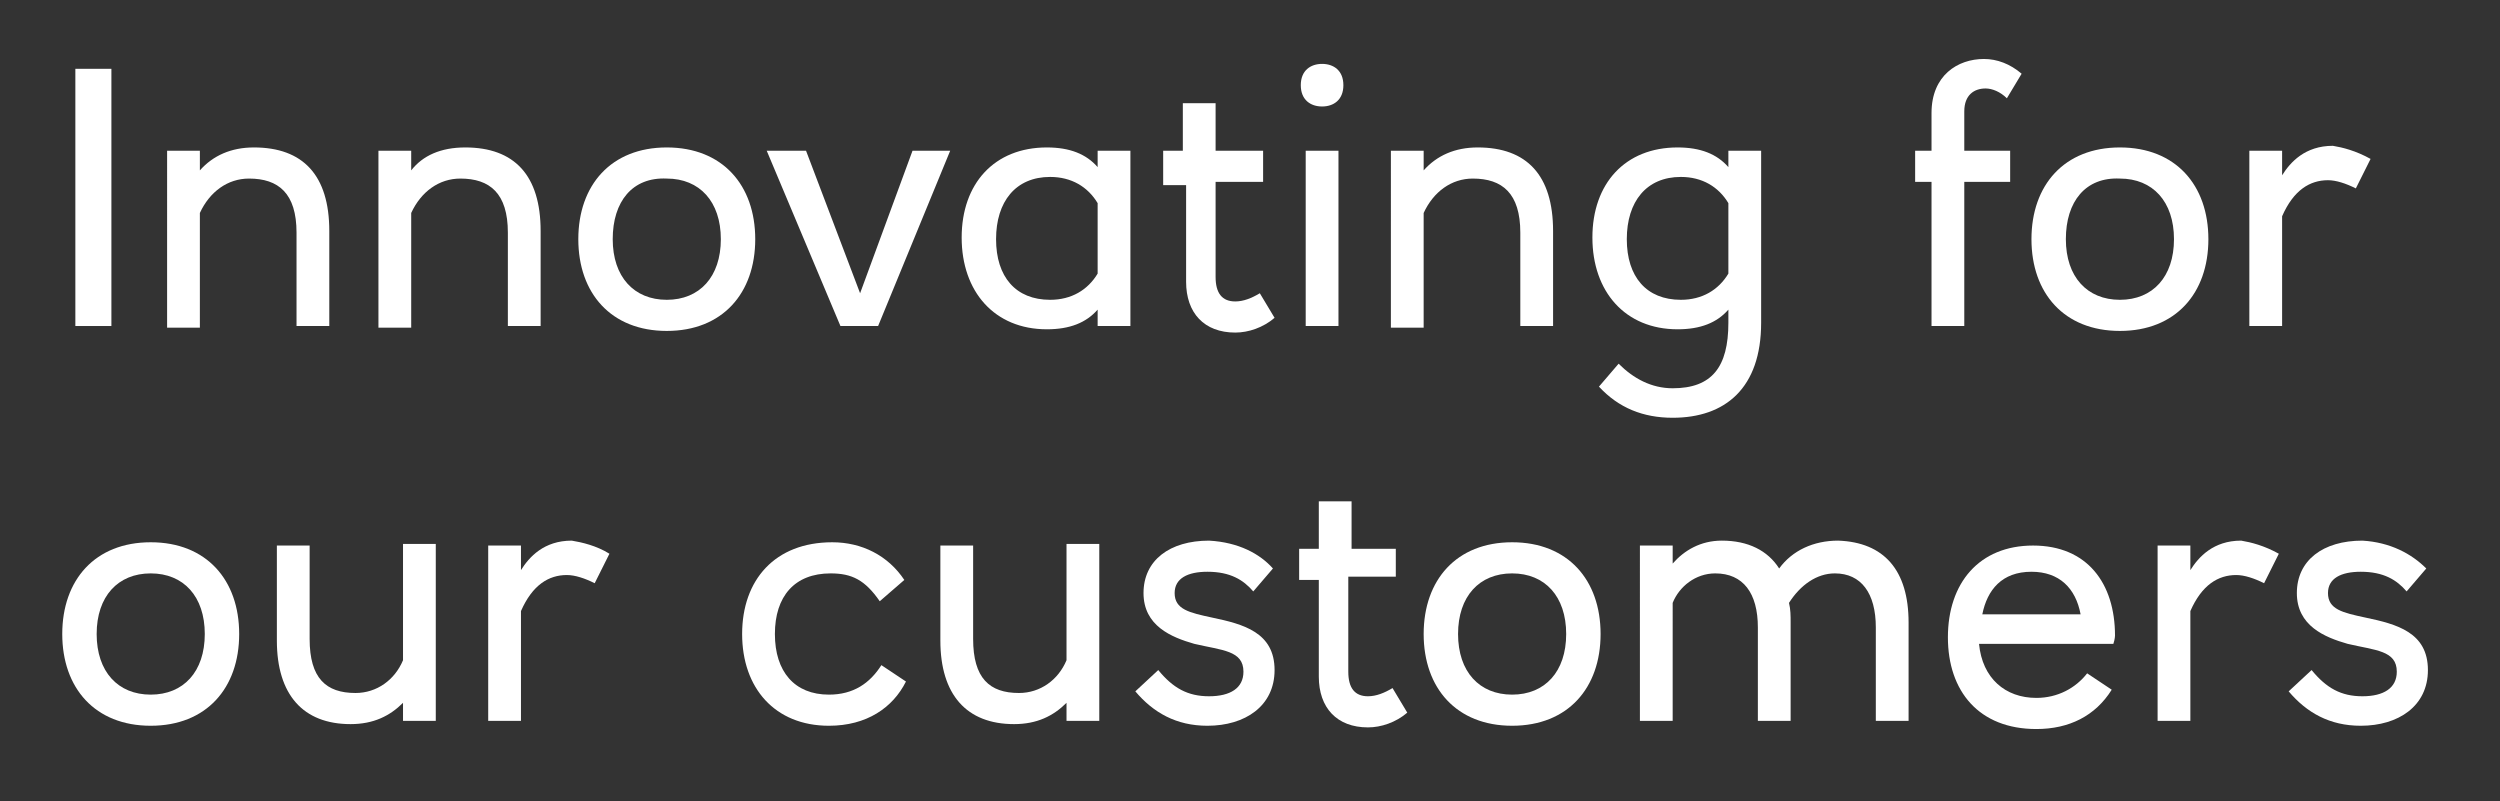
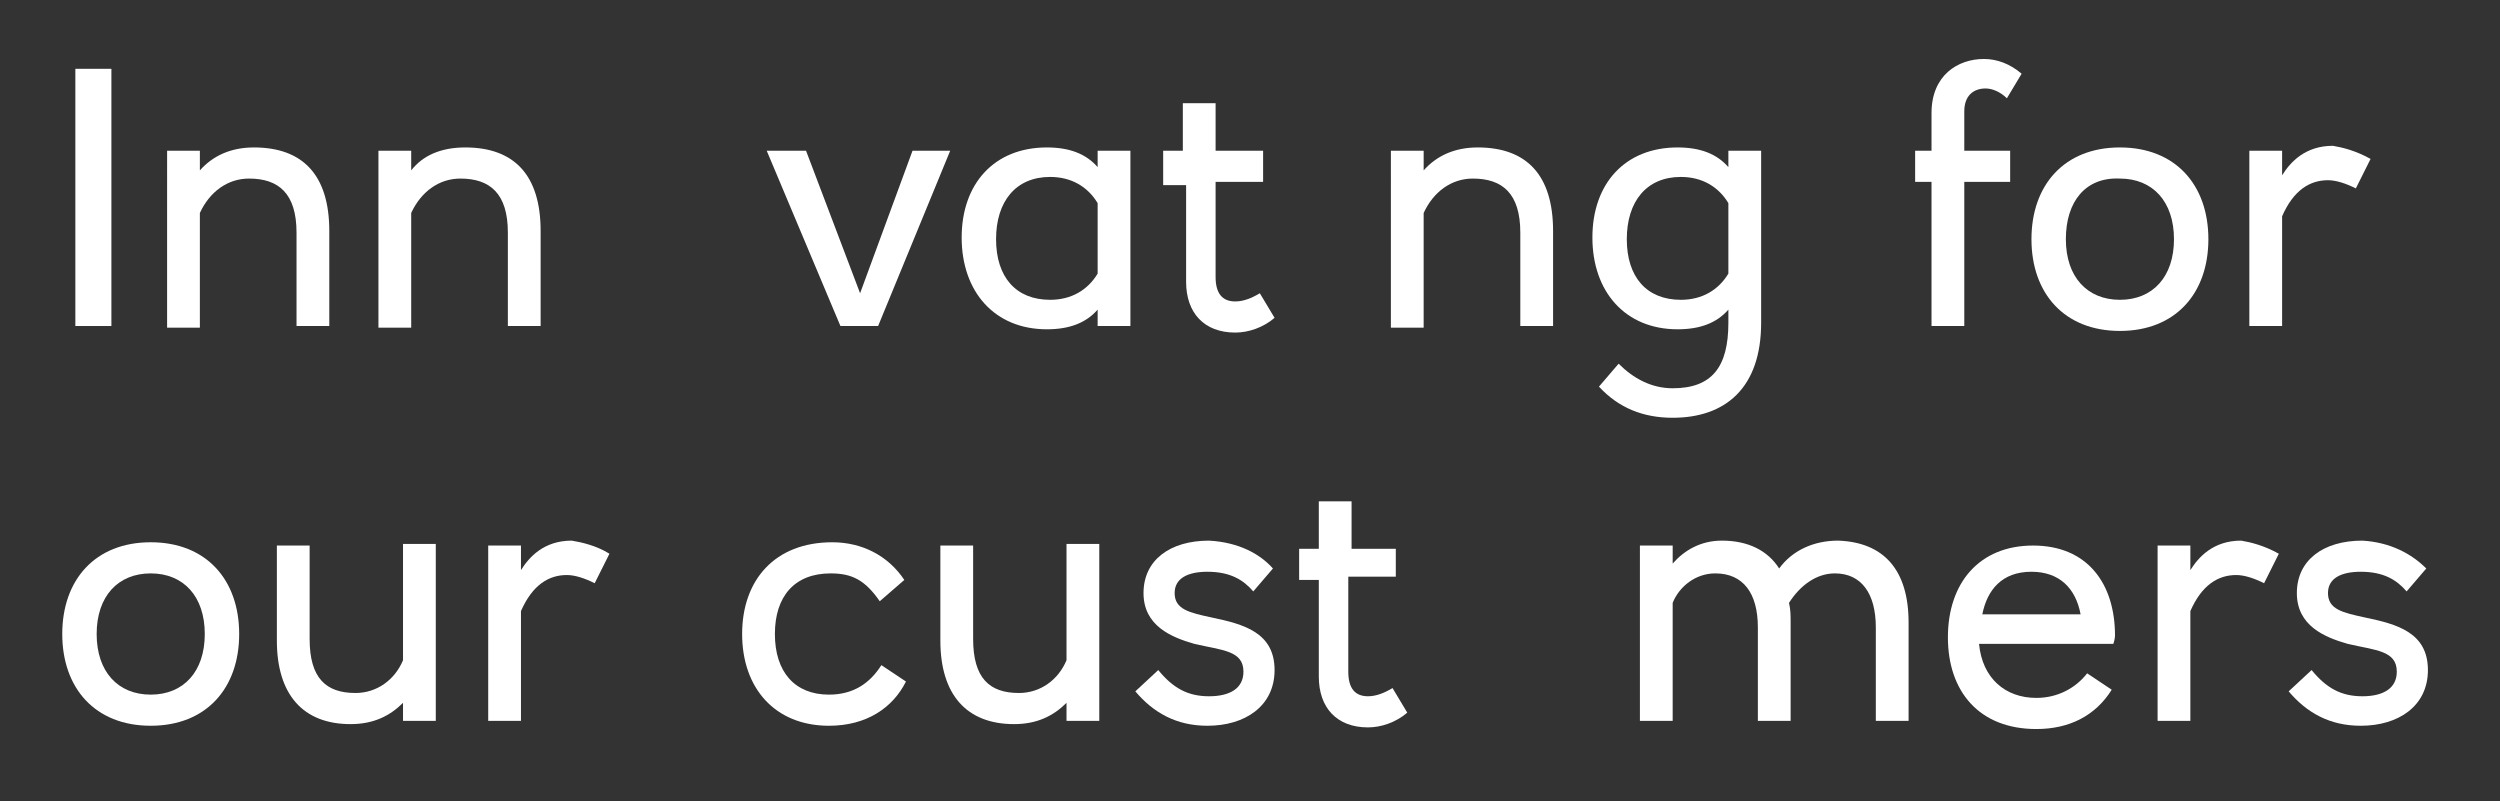
<svg xmlns="http://www.w3.org/2000/svg" version="1.1" id="Layer_1" x="0px" y="0px" viewBox="0 0 152.6 48.9" style="enable-background:new 0 0 152.6 48.9;" xml:space="preserve">
  <rect x="0" y="0" width="152.6" height="48.9" fill="#333333" stroke="none" />
  <style type="text/css">
	.st0{fill:#FFFFFF;}
	.st1{fill:#9CD6F5;}
	.st2{clip-path:url(#SVGID_2_);fill:#9CD6F5;}
	.st3{clip-path:url(#SVGID_4_);fill:#9CD6F5;}
	.st4{clip-path:url(#SVGID_6_);fill:#9CD6F5;}
	.st5{clip-path:url(#SVGID_8_);fill:#9CD6F5;}
	.st6{clip-path:url(#SVGID_10_);fill:#FFFFFF;}
	.st7{clip-path:url(#SVGID_12_);fill:#FFFFFF;}
	.st8{fill:#2473BE;}
	.st9{clip-path:url(#SVGID_14_);fill:#F49700;}
	.st10{clip-path:url(#SVGID_14_);fill:#34879E;}
	.st11{clip-path:url(#SVGID_14_);fill:#B3A89E;}
	.st12{clip-path:url(#SVGID_14_);fill:#8C0D74;}
	.st13{clip-path:url(#SVGID_14_);fill:#2473BD;}
	.st14{clip-path:url(#SVGID_18_);fill:#D42185;}
	.st15{fill:none;stroke:#FFFFFF;stroke-width:2.16;stroke-linecap:round;}
	.st16{fill:#B3A89E;}
	.st17{fill:#D9D3CE;}
	.st18{fill:#2473BD;}
	.st19{clip-path:url(#SVGID_20_);fill:#2473BD;}
	.st20{fill:#34879E;}
	.st21{clip-path:url(#SVGID_22_);fill:#34879E;}
	.st22{fill:#D1CAC4;}
	.st23{clip-path:url(#SVGID_24_);fill:#F3F1F0;}
	.st24{fill:none;stroke:#E0DCD7;stroke-width:8.69;}
	.st25{clip-path:url(#SVGID_26_);fill:#E23089;}
	.st26{clip-path:url(#SVGID_26_);fill:none;stroke:#E0DCD7;stroke-width:6.517;}
	.st27{clip-path:url(#SVGID_26_);fill:#E0DCD7;}
	.st28{clip-path:url(#SVGID_26_);fill:#FFFFFF;}
	.st29{fill:#D52186;}
	.st30{fill:#808080;}
	.st31{fill:#B4A99F;}
	.st32{fill:#DAD4CF;}
	.st33{clip-path:url(#SVGID_30_);fill:#FFFFFF;}
	.st34{fill:none;stroke:#2473BD;stroke-width:2.16;stroke-linecap:round;}
	.st35{fill:#F9C166;}
	.st36{fill:#F59800;}
	.st37{fill:#F7AD33;}
	.st38{clip-path:url(#SVGID_32_);fill:#FFFFFF;}
	.st39{fill:none;stroke:#F49700;stroke-width:2.16;stroke-linecap:round;}
	.st40{fill:#92B9DF;}
	.st41{fill:#508FCB;}
</style>
  <g>
    <path class="st0" d="M4.6,19.9V4.2h2.2v15.7H4.6z" />
    <path class="st0" d="M20.1,14.1v5.8h-2v-5.7c0-2.4-1.1-3.3-2.9-3.3c-1.3,0-2.4,0.8-3,2.1v7h-2V9.2h2v1.2C13,9.5,14.1,9,15.5,9   C18.5,9,20.1,10.7,20.1,14.1z" />
    <path class="st0" d="M33,14.1v5.8h-2v-5.7c0-2.4-1.1-3.3-2.9-3.3c-1.3,0-2.4,0.8-3,2.1v7h-2V9.2h2v1.2C25.8,9.5,26.9,9,28.4,9   C31.4,9,33,10.7,33,14.1z" />
-     <path class="st0" d="M46.1,14.6c0,3.3-2,5.6-5.4,5.6s-5.4-2.3-5.4-5.6s2-5.6,5.4-5.6S46.1,11.3,46.1,14.6z M37.4,14.6   c0,2.3,1.3,3.7,3.3,3.7c2,0,3.3-1.4,3.3-3.7s-1.3-3.7-3.3-3.7C38.6,10.8,37.4,12.3,37.4,14.6z" />
    <path class="st0" d="M53.6,19.9h-2.3L46.8,9.2h2.4l3.3,8.7l3.2-8.7h2.3L53.6,19.9z" />
    <path class="st0" d="M67,10.2v-1h2v10.7h-2v-1c-0.7,0.8-1.7,1.2-3.1,1.2c-3.2,0-5.2-2.3-5.2-5.6S60.7,9,63.9,9   C65.3,9,66.3,9.4,67,10.2z M60.8,14.6c0,2.3,1.2,3.7,3.3,3.7c1.3,0,2.3-0.6,2.9-1.6v-4.3c-0.6-1-1.6-1.6-2.9-1.6   C62,10.8,60.8,12.3,60.8,14.6z" />
    <path class="st0" d="M77.1,9.2v1.9h-2.9v5.8c0,1,0.4,1.5,1.2,1.5c0.5,0,1-0.2,1.5-0.5l0.9,1.5c-0.7,0.6-1.6,0.9-2.4,0.9   c-1.9,0-3-1.2-3-3.1v-5.9H71V9.2h1.2V6.3h2v2.9H77.1z" />
-     <path class="st0" d="M82,5.2c0,0.9-0.6,1.3-1.3,1.3c-0.7,0-1.3-0.4-1.3-1.3c0-0.9,0.6-1.3,1.3-1.3C81.4,3.9,82,4.3,82,5.2z    M79.7,19.9V9.2h2v10.7H79.7z" />
    <path class="st0" d="M94.8,14.1v5.8h-2v-5.7c0-2.4-1.1-3.3-2.9-3.3c-1.3,0-2.4,0.8-3,2.1v7h-2V9.2h2v1.2C87.7,9.5,88.8,9,90.2,9   C93.2,9,94.8,10.7,94.8,14.1z" />
    <path class="st0" d="M105.5,10.2v-1h2v10.5c0,4-2.2,5.8-5.4,5.8c-1.8,0-3.3-0.6-4.5-1.9l1.2-1.4c0.9,0.9,2,1.5,3.3,1.5   c2.4,0,3.4-1.3,3.4-4v-0.8c-0.7,0.8-1.7,1.2-3.1,1.2c-3.2,0-5.2-2.3-5.2-5.6S99.2,9,102.4,9C103.8,9,104.8,9.4,105.5,10.2z    M99.3,14.6c0,2.3,1.2,3.7,3.3,3.7c1.3,0,2.3-0.6,2.9-1.6v-4.3c-0.6-1-1.6-1.6-2.9-1.6C100.5,10.8,99.3,12.3,99.3,14.6z" />
    <path class="st0" d="M123.4,4.5L122.5,6c-0.4-0.4-0.9-0.6-1.3-0.6c-0.7,0-1.3,0.4-1.3,1.4v2.4h2.8v1.9h-2.8v8.8h-2v-8.8h-1V9.2h1   V6.9c0-2.3,1.6-3.3,3.2-3.3C121.9,3.6,122.7,3.9,123.4,4.5z" />
    <path class="st0" d="M134.8,14.6c0,3.3-2,5.6-5.4,5.6s-5.4-2.3-5.4-5.6s2-5.6,5.4-5.6S134.8,11.3,134.8,14.6z M126.1,14.6   c0,2.3,1.3,3.7,3.3,3.7c2,0,3.3-1.4,3.3-3.7s-1.3-3.7-3.3-3.7C127.3,10.8,126.1,12.3,126.1,14.6z" />
    <path class="st0" d="M144.7,9.7l-0.9,1.8c-0.6-0.3-1.2-0.5-1.7-0.5c-1.1,0-2.1,0.6-2.8,2.2v6.7h-2V9.2h2v1.5   c0.5-0.8,1.4-1.8,3.1-1.8C143,9,143.8,9.2,144.7,9.7z" />
  </g>
  <g>
    <path class="st0" d="M14.6,38.7c0,3.3-2,5.6-5.4,5.6S3.8,42,3.8,38.7s2-5.6,5.4-5.6S14.6,35.4,14.6,38.7z M5.9,38.7   c0,2.3,1.3,3.7,3.3,3.7c2,0,3.3-1.4,3.3-3.7S11.2,35,9.2,35C7.2,35,5.9,36.4,5.9,38.7z" />
    <path class="st0" d="M24.6,44v-1.1c-0.8,0.8-1.8,1.3-3.2,1.3c-2.9,0-4.5-1.8-4.5-5.1v-5.8h2v5.7c0,2.4,1,3.3,2.8,3.3   c1.3,0,2.4-0.8,2.9-2v-7.1h2V44H24.6z" />
    <path class="st0" d="M37.2,33.8l-0.9,1.8c-0.6-0.3-1.2-0.5-1.7-0.5c-1.1,0-2.1,0.6-2.8,2.2V44h-2V33.3h2v1.5   c0.5-0.8,1.4-1.8,3.1-1.8C35.5,33.1,36.4,33.3,37.2,33.8z" />
    <path class="st0" d="M55.2,35.4l-1.5,1.3c-0.9-1.3-1.7-1.7-3-1.7c-2.2,0-3.4,1.4-3.4,3.7s1.2,3.7,3.3,3.7c1.5,0,2.5-0.7,3.2-1.8   l1.5,1c-0.8,1.6-2.4,2.7-4.7,2.7c-3.3,0-5.3-2.3-5.3-5.6s2-5.6,5.5-5.6C52.6,33.1,54.2,33.9,55.2,35.4z" />
    <path class="st0" d="M65.1,44v-1.1c-0.8,0.8-1.8,1.3-3.2,1.3c-2.9,0-4.5-1.8-4.5-5.1v-5.8h2v5.7c0,2.4,1,3.3,2.8,3.3   c1.3,0,2.4-0.8,2.9-2v-7.1h2V44H65.1z" />
    <path class="st0" d="M77.7,34.7l-1.2,1.4c-0.6-0.7-1.4-1.2-2.8-1.2c-1.2,0-2,0.4-2,1.3c0,1,0.9,1.2,2.3,1.5   c1.9,0.4,3.8,0.9,3.8,3.2c0,2.2-1.8,3.4-4.1,3.4c-1.9,0-3.3-0.8-4.4-2.1l1.4-1.3c0.9,1.1,1.8,1.6,3.1,1.6c1.3,0,2.1-0.5,2.1-1.5   c0-1.3-1.3-1.3-3-1.7c-1.4-0.4-3.1-1.1-3.1-3.1c0-2,1.6-3.2,4-3.2C75.6,33.1,76.9,33.8,77.7,34.7z" />
    <path class="st0" d="M85.2,33.3v1.9h-2.9V41c0,1,0.4,1.5,1.2,1.5c0.5,0,1-0.2,1.5-0.5l0.9,1.5c-0.7,0.6-1.6,0.9-2.4,0.9   c-1.9,0-3-1.2-3-3.1v-5.9h-1.2v-1.9h1.2v-2.9h2v2.9H85.2z" />
-     <path class="st0" d="M97.7,38.7c0,3.3-2,5.6-5.4,5.6s-5.4-2.3-5.4-5.6s2-5.6,5.4-5.6S97.7,35.4,97.7,38.7z M89,38.7   c0,2.3,1.3,3.7,3.3,3.7c2,0,3.3-1.4,3.3-3.7S94.3,35,92.3,35C90.3,35,89,36.4,89,38.7z" />
    <path class="st0" d="M116.5,38V44h-2v-5.7c0-2.1-0.9-3.3-2.5-3.3c-1.1,0-2.1,0.7-2.8,1.8c0.1,0.4,0.1,0.8,0.1,1.2V44h-2v-5.7   c0-2.1-0.9-3.3-2.6-3.3c-1.2,0-2.2,0.8-2.6,1.8V44h-2V33.3h2v1.1c0.7-0.8,1.7-1.4,3-1.4c1.6,0,2.8,0.6,3.5,1.7   c0.8-1.1,2.1-1.7,3.6-1.7C115,33.1,116.5,34.8,116.5,38z" />
    <path class="st0" d="M129,39.3h-8.2c0.2,2.1,1.6,3.3,3.5,3.3c1.3,0,2.4-0.6,3.1-1.5l1.5,1c-1,1.6-2.6,2.4-4.6,2.4   c-3.5,0-5.4-2.3-5.4-5.6c0-3.3,1.9-5.6,5.2-5.6s5,2.3,5,5.5C129.1,38.8,129.1,39,129,39.3z M121,37.5h6c-0.3-1.6-1.3-2.6-3-2.6   C122.2,34.9,121.3,36,121,37.5z" />
    <path class="st0" d="M139.1,33.8l-0.9,1.8c-0.6-0.3-1.2-0.5-1.7-0.5c-1.1,0-2.1,0.6-2.8,2.2V44h-2V33.3h2v1.5   c0.5-0.8,1.4-1.8,3.1-1.8C137.4,33.1,138.2,33.3,139.1,33.8z" />
    <path class="st0" d="M148.1,34.7l-1.2,1.4c-0.6-0.7-1.4-1.2-2.8-1.2c-1.2,0-2,0.4-2,1.3c0,1,0.9,1.2,2.3,1.5   c1.9,0.4,3.8,0.9,3.8,3.2c0,2.2-1.8,3.4-4.1,3.4c-1.9,0-3.3-0.8-4.4-2.1l1.4-1.3c0.9,1.1,1.8,1.6,3.1,1.6c1.3,0,2.1-0.5,2.1-1.5   c0-1.3-1.3-1.3-3-1.7c-1.4-0.4-3.1-1.1-3.1-3.1c0-2,1.6-3.2,4-3.2C145.9,33.1,147.2,33.8,148.1,34.7z" />
  </g>
</svg>